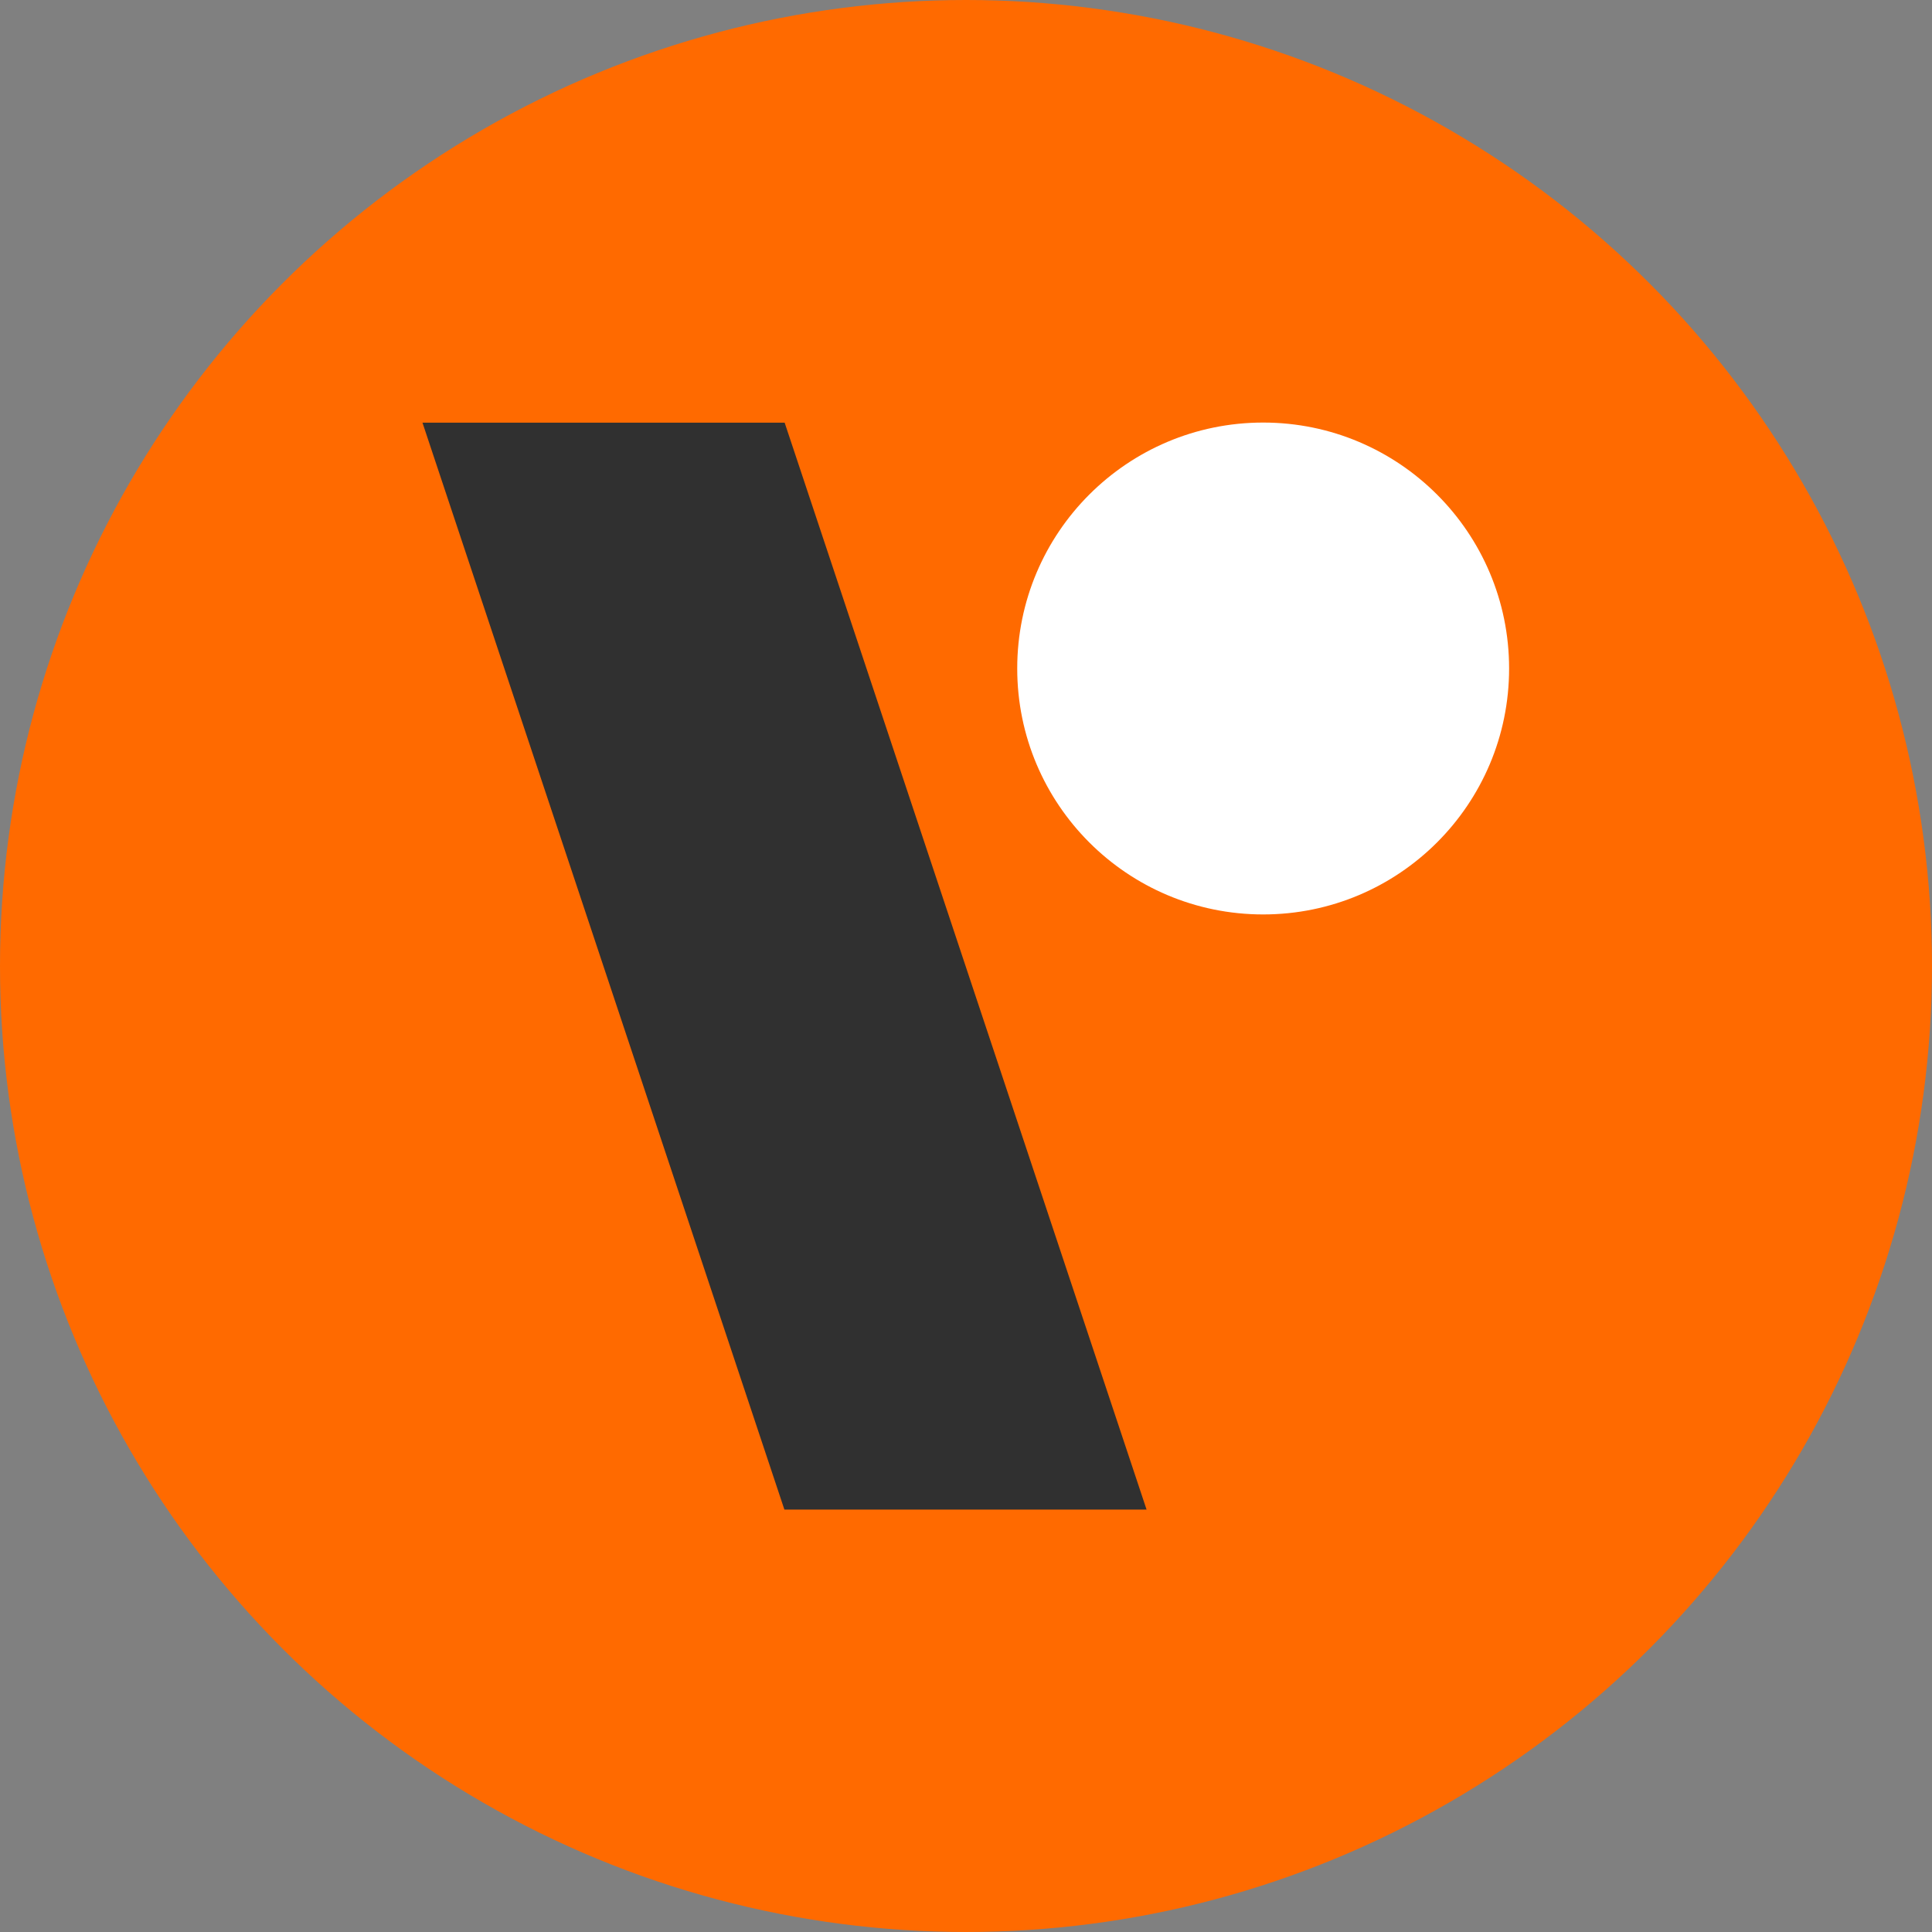
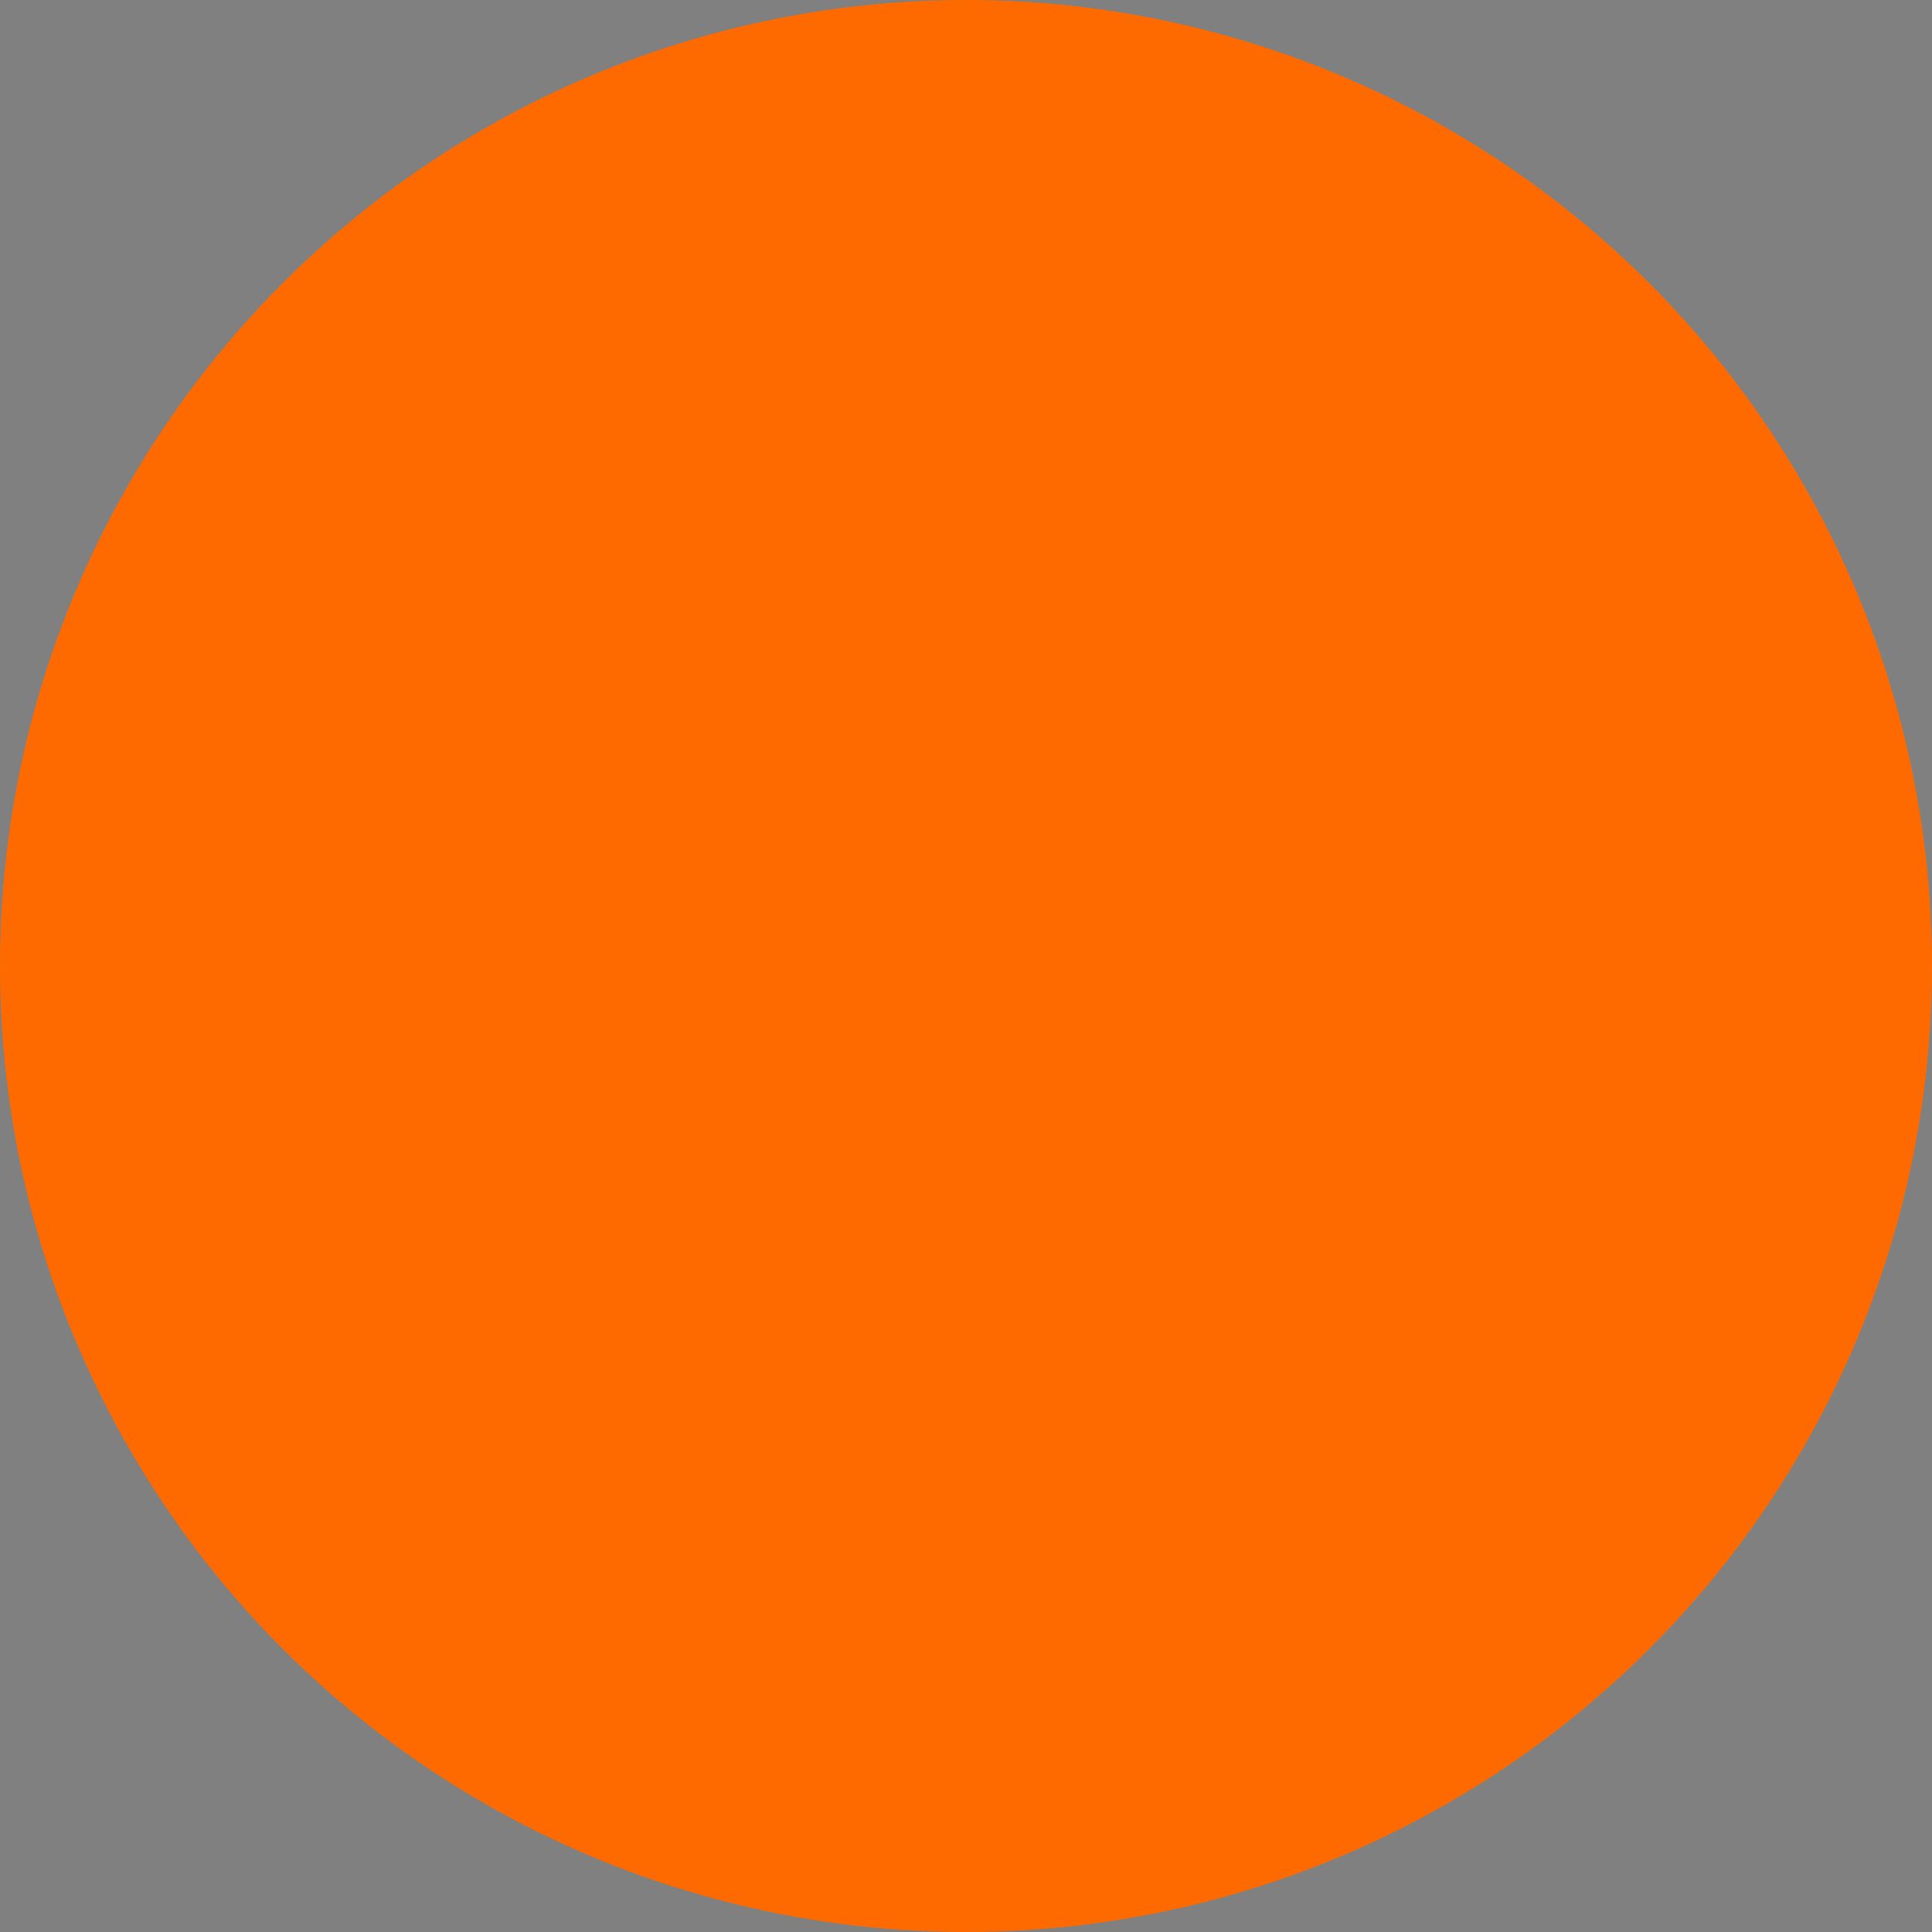
<svg xmlns="http://www.w3.org/2000/svg" xmlns:ns1="http://sodipodi.sourceforge.net/DTD/sodipodi-0.dtd" xmlns:ns2="http://www.inkscape.org/namespaces/inkscape" width="800" height="800" viewBox="0 0 211.667 211.667" version="1.1" id="svg1" ns1:docname="logo.svg" ns2:export-filename="logo2.png" ns2:export-xdpi="96" ns2:export-ydpi="96" ns2:version="1.4 (e7c3feb100, 2024-10-09)">
  <rect x="0" y="0" width="211.667" height="211.667" fill="#808080" stroke="none" />
  <ns1:namedview id="namedview1" pagecolor="#ffffff" bordercolor="#000000" borderopacity="0.25" ns2:showpageshadow="2" ns2:pageopacity="0.0" ns2:pagecheckerboard="0" ns2:deskcolor="#d1d1d1" ns2:document-units="mm" ns2:zoom="0.45254834" ns2:cx="604.35533" ns2:cy="351.34368" ns2:window-width="1920" ns2:window-height="1008" ns2:window-x="0" ns2:window-y="0" ns2:window-maximized="1" ns2:current-layer="layer1" />
  <defs id="defs1" />
  <g ns2:label="Calque 1" ns2:groupmode="layer" id="layer1">
    <circle style="fill:#ff6a00;fill-opacity:1;stroke-width:0.467;stroke-linecap:round;stroke-linejoin:round" id="path4" cx="105.833" cy="105.833" r="105.833" />
    <g id="g4" transform="matrix(0.248,0,0,0.248,6.615,6.615)">
-       <rect style="fill:#303030;fill-opacity:1;stroke-width:1.811;stroke-linecap:round;stroke-linejoin:round" id="rect2" width="160" height="505.964" x="106.667" y="168.655" transform="matrix(1,0,0.316,0.949,0,0)" />
-       <circle style="fill:#ffffff;stroke-width:1.597;stroke-linecap:round;stroke-linejoin:round" id="path3" cx="531.352" cy="268.648" r="108.648" />
-     </g>
+       </g>
  </g>
</svg>